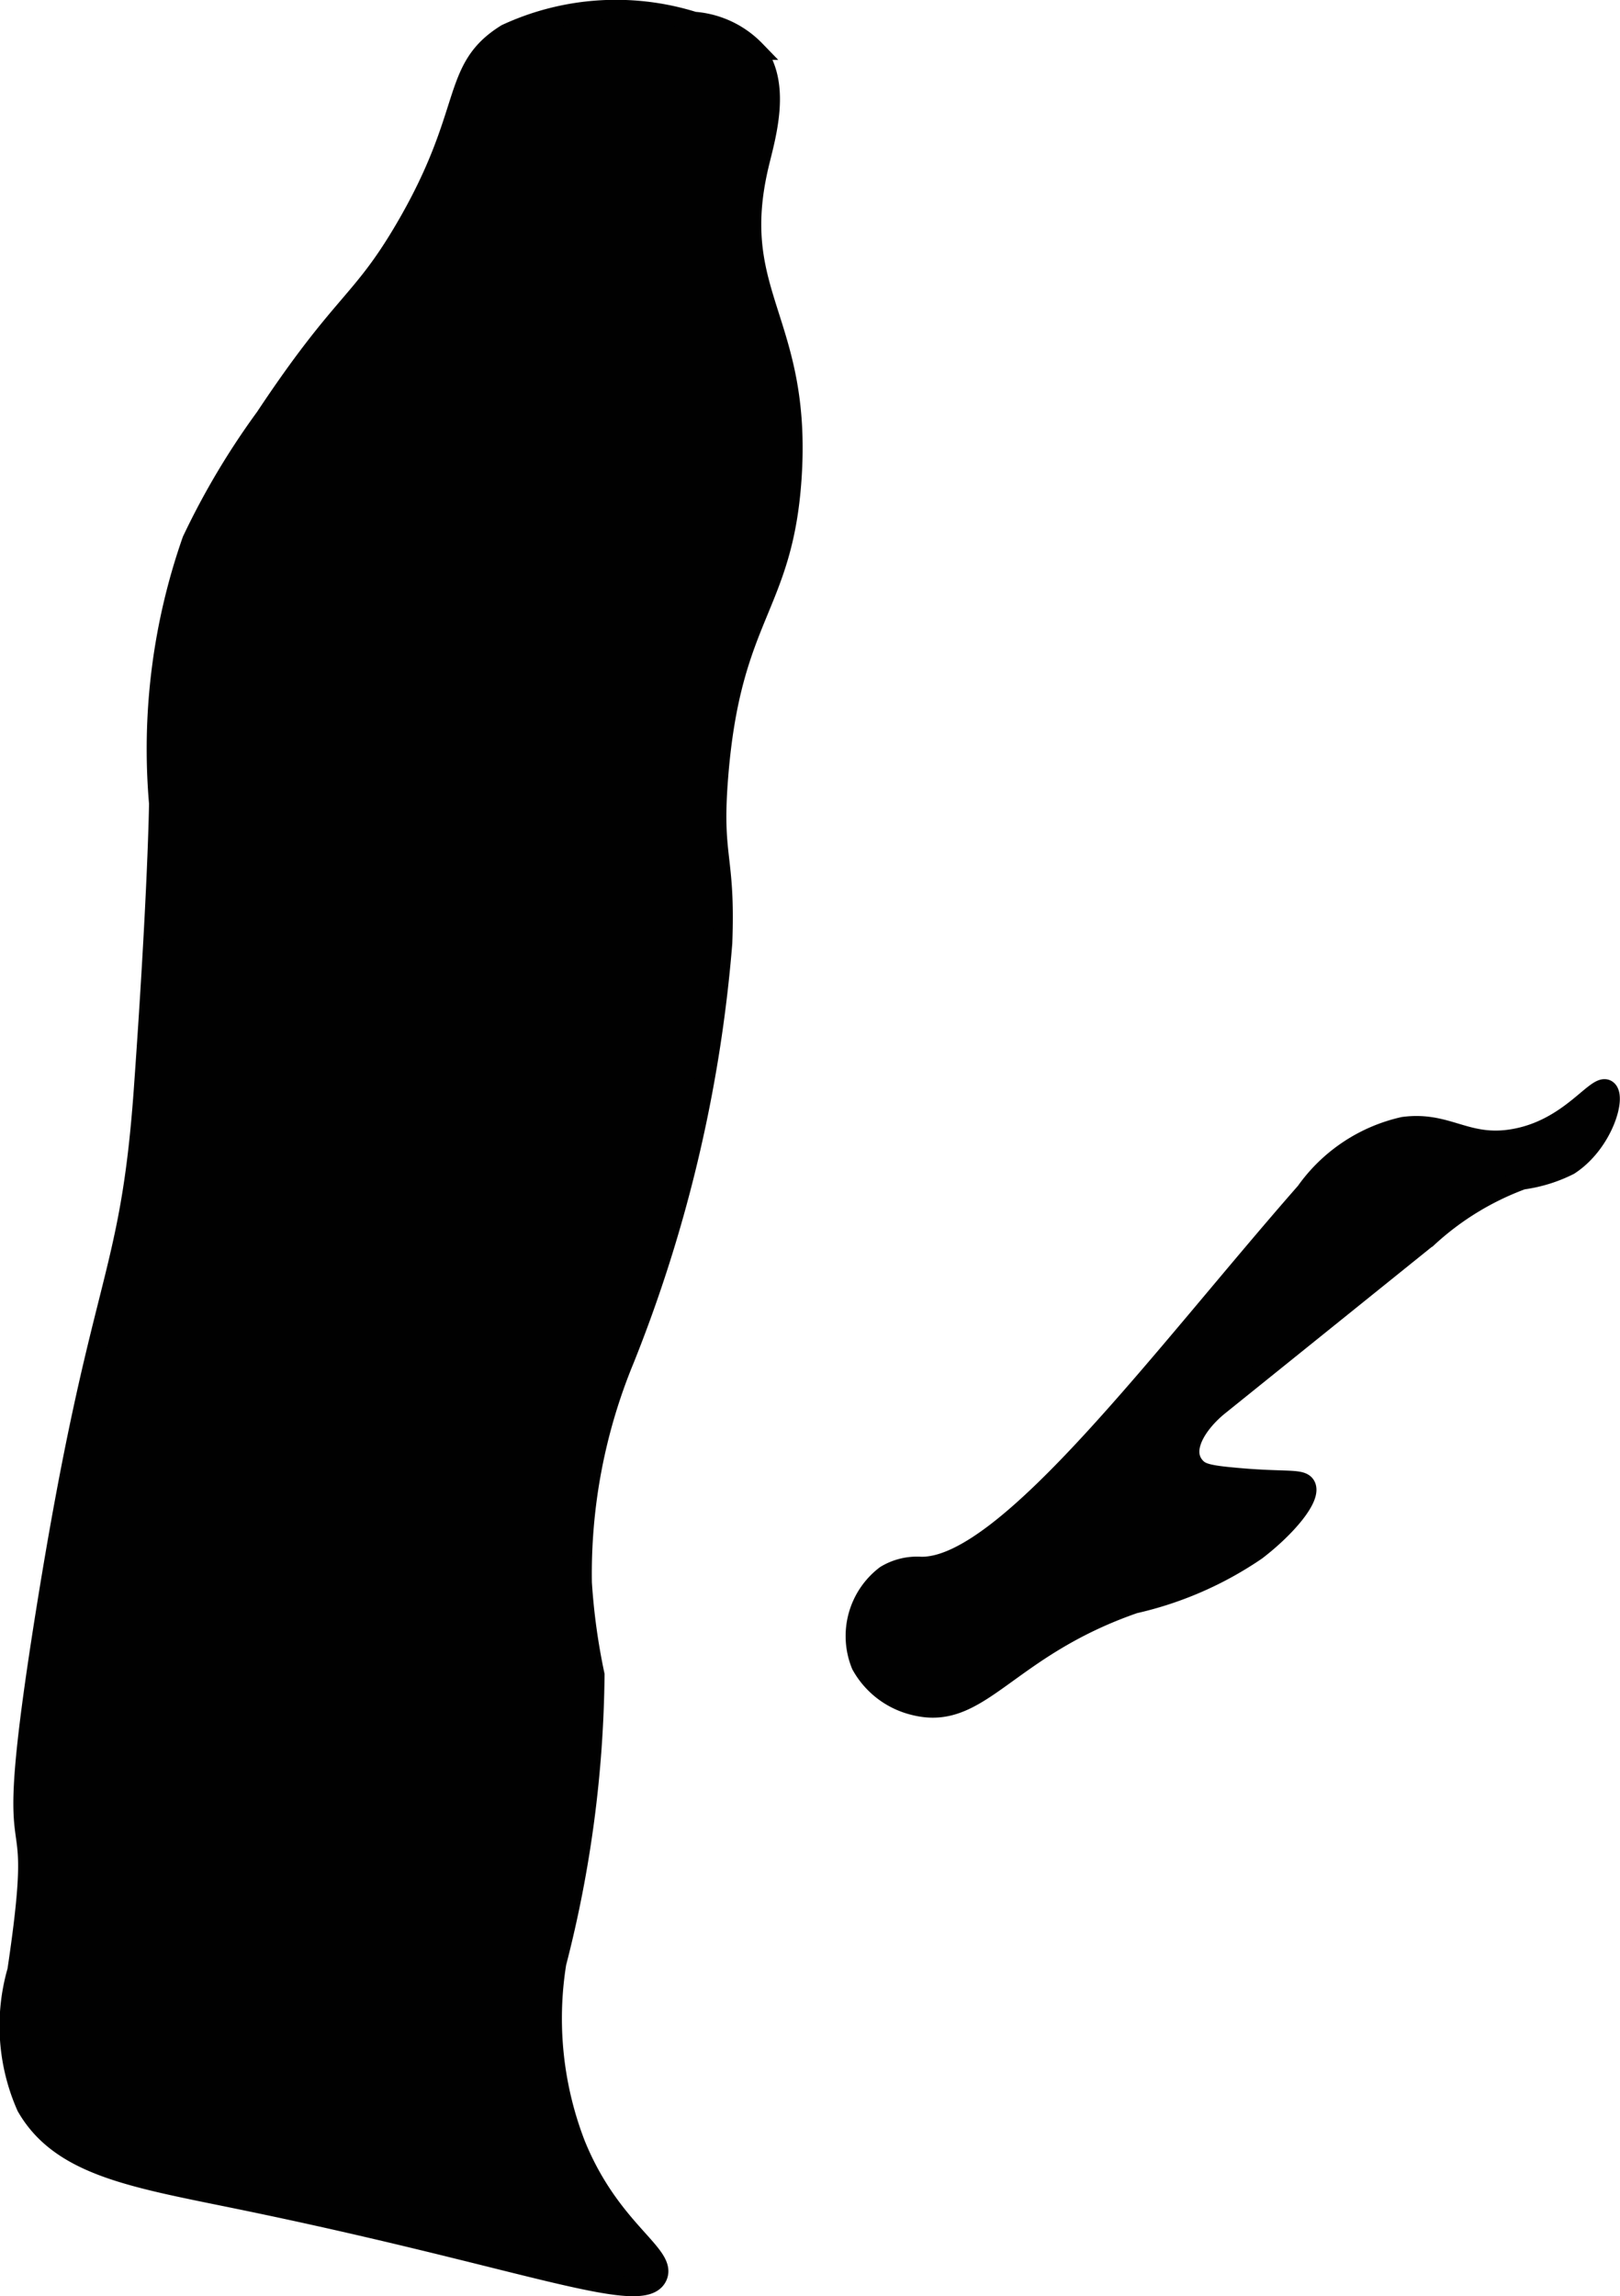
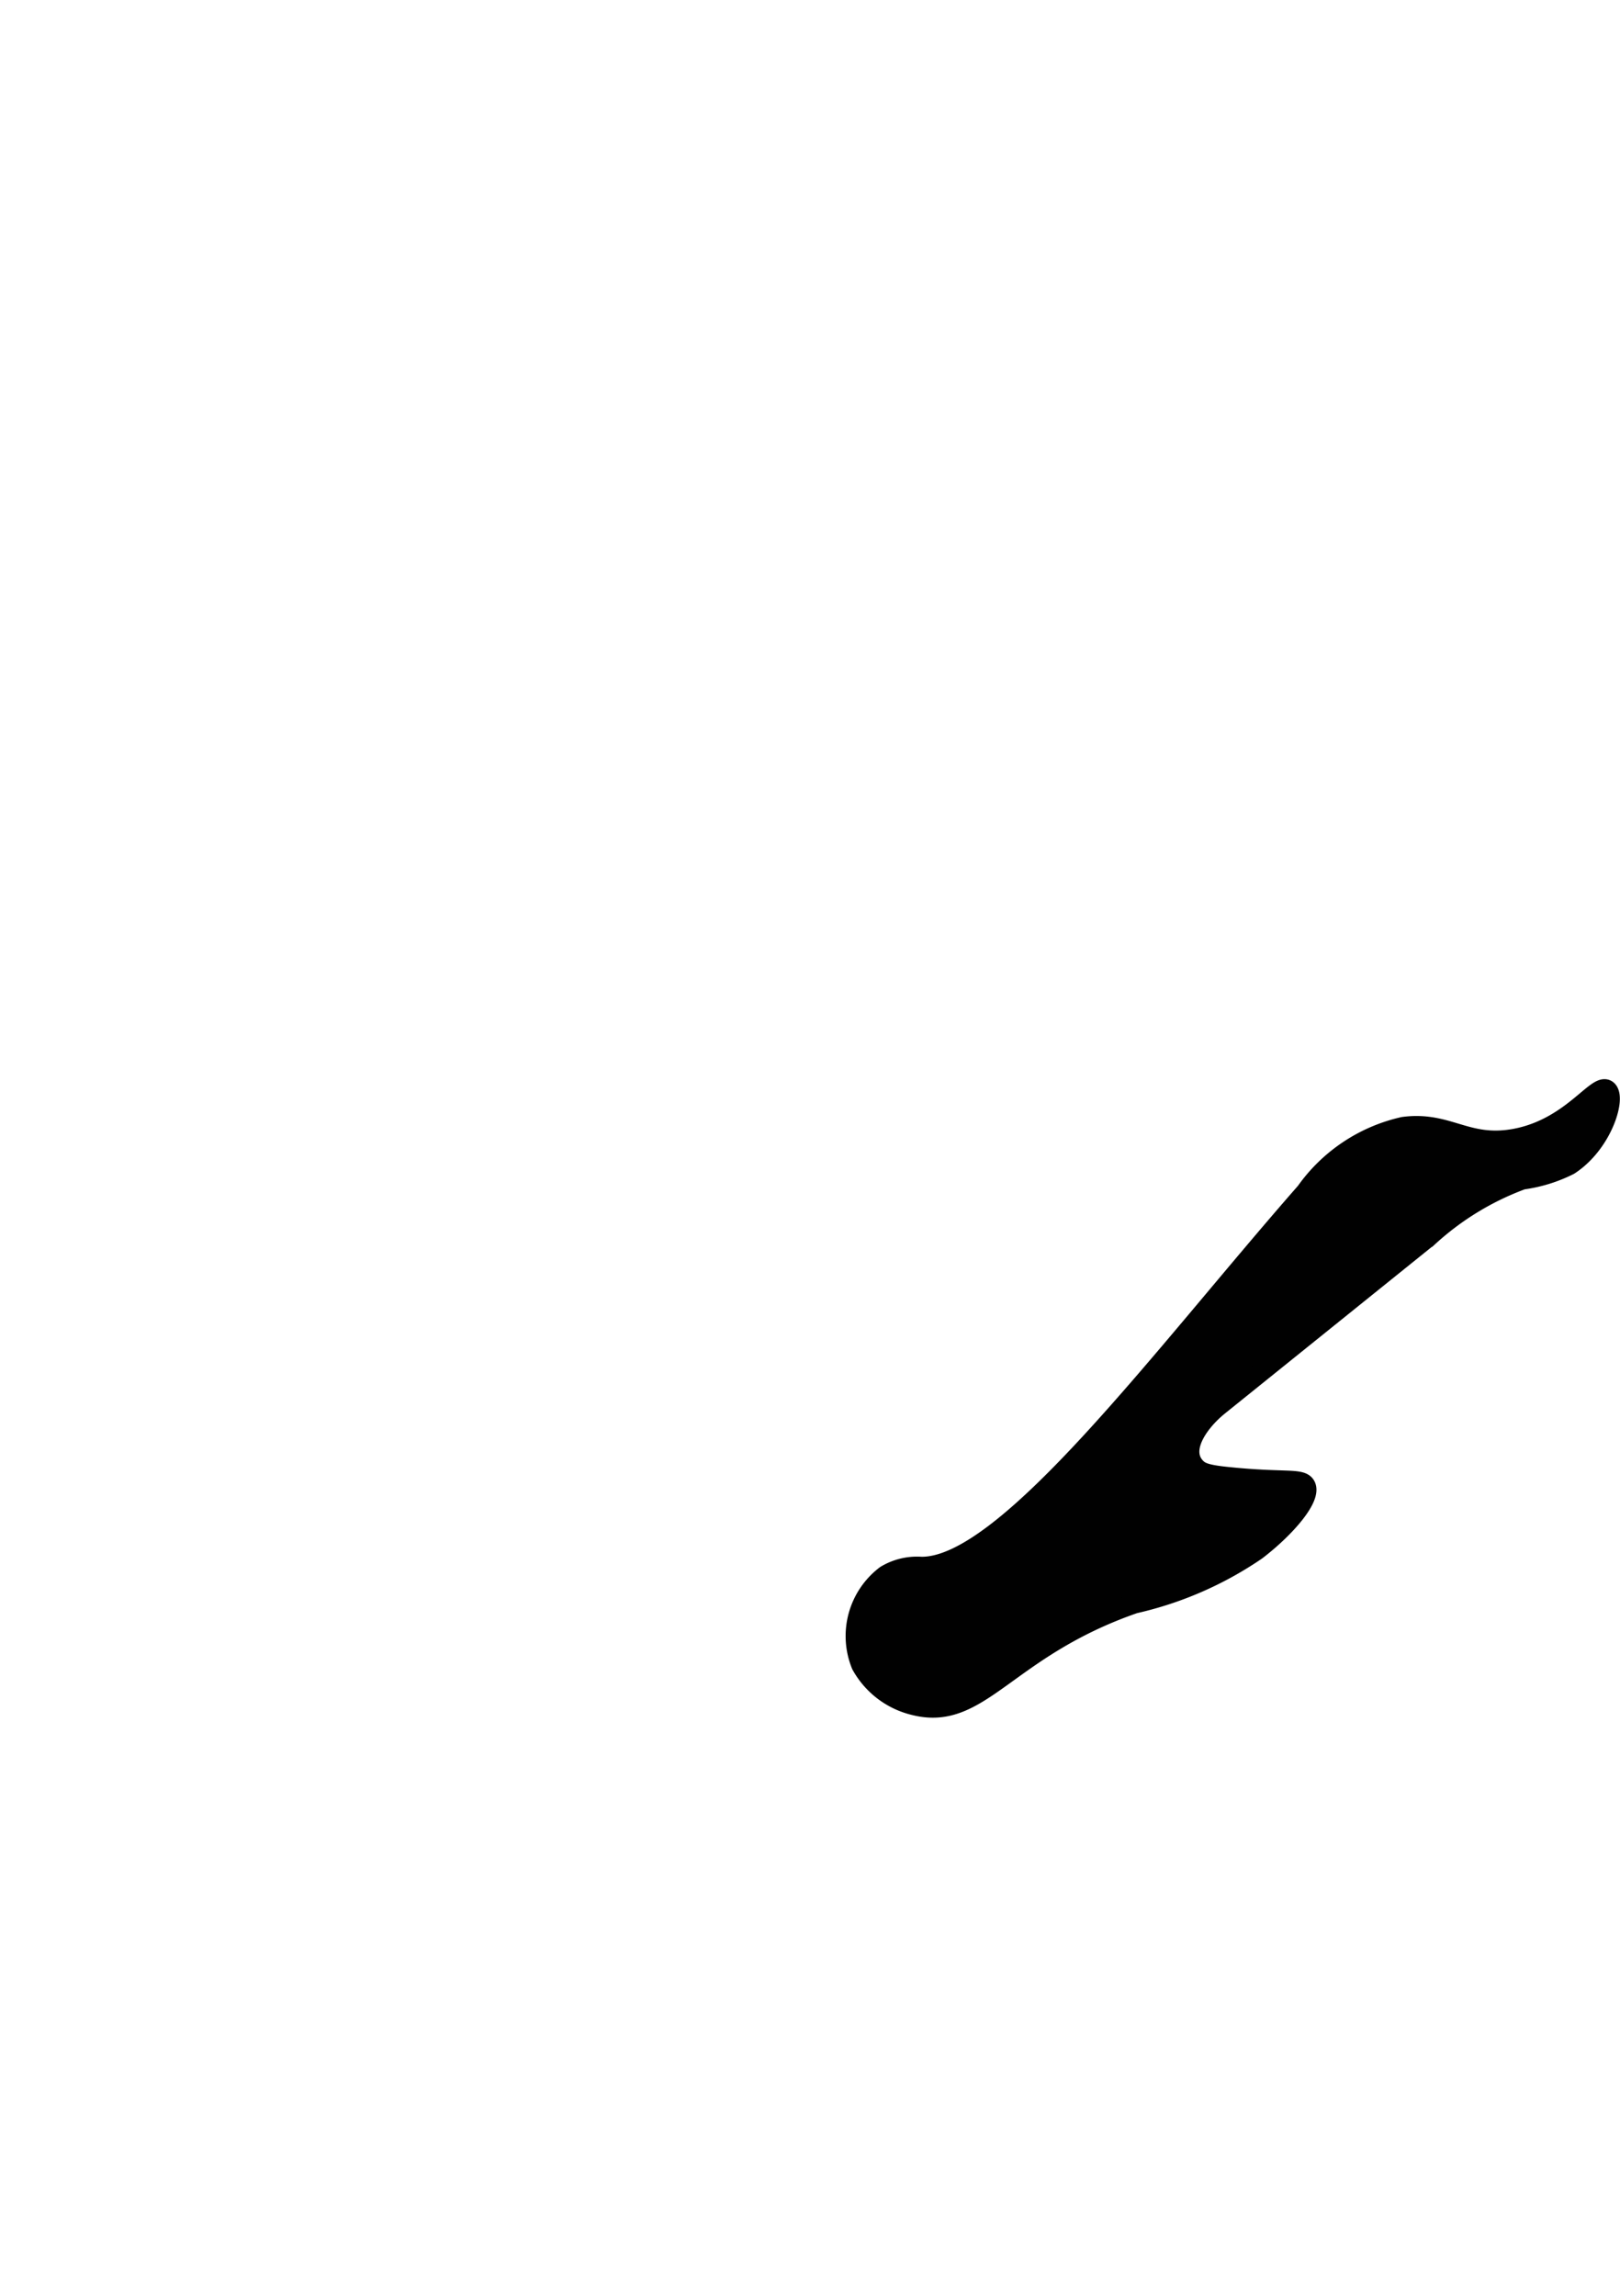
<svg xmlns="http://www.w3.org/2000/svg" version="1.1" width="4.38mm" height="6.208mm" viewBox="0 0 12.415 17.597">
  <defs>
    <style type="text/css">
      .a {
        fill: #010101;
        stroke: #010101;
        stroke-miterlimit: 10;
        stroke-width: 0.15px;
      }
    </style>
  </defs>
-   <path class="a" d="M2.031,3.2a5.821,5.821,0,0,0-.56.941A4.836,4.836,0,0,0,1.217,6.157s-.008.671-.117,2.195c-.108,1.501-.335,1.404-.75,4-.38,2.377.022,1.137-.219,2.75a1.528,1.528,0,0,0,.071,1.042c.262.457.819.544,1.617.708,2.198.45,3.106.839,3.219.594.078-.17-.36-.352-.628-1.016a2.677,2.677,0,0,1-.145-1.386A9.163,9.163,0,0,0,4.558,12.835a4.913,4.913,0,0,1-.097-.705,4.303,4.303,0,0,1,.326-1.715,10.959,10.959,0,0,0,.75-3.188c.026-.681-.083-.637-.031-1.281.1-1.237.495-1.287.562-2.281.082-1.215-.489-1.406-.25-2.406.051-.214.176-.618-.031-.875A.728.728,0,0,0,5.318.165a1.999,1.999,0,0,0-1.438.094c-.438.272-.248.594-.781,1.5C2.761,2.334,2.627,2.302,2.031,3.2Z" />
  <path class="a" d="M10.756,8.634a1.255,1.255,0,0,0-.75.5C8.913,10.38,7.716,12.015,7.059,12.005a.465.465,0,0,0-.272.066.586.586,0,0,0-.188.688.634.634,0,0,0,.409.311c.507.127.699-.438,1.685-.78A2.721,2.721,0,0,0,9.629,11.882c.232-.178.427-.41.377-.498-.034-.06-.162-.023-.586-.066-.175-.017-.22-.036-.255-.073-.13-.137.027-.351.174-.47l1.608-1.295a2.176,2.176,0,0,1,.72-.439,1.129,1.129,0,0,0,.359-.111c.257-.167.363-.521.291-.578-.079-.062-.279.3-.719.375C11.237,8.789,11.096,8.589,10.756,8.634Z" />
</svg>